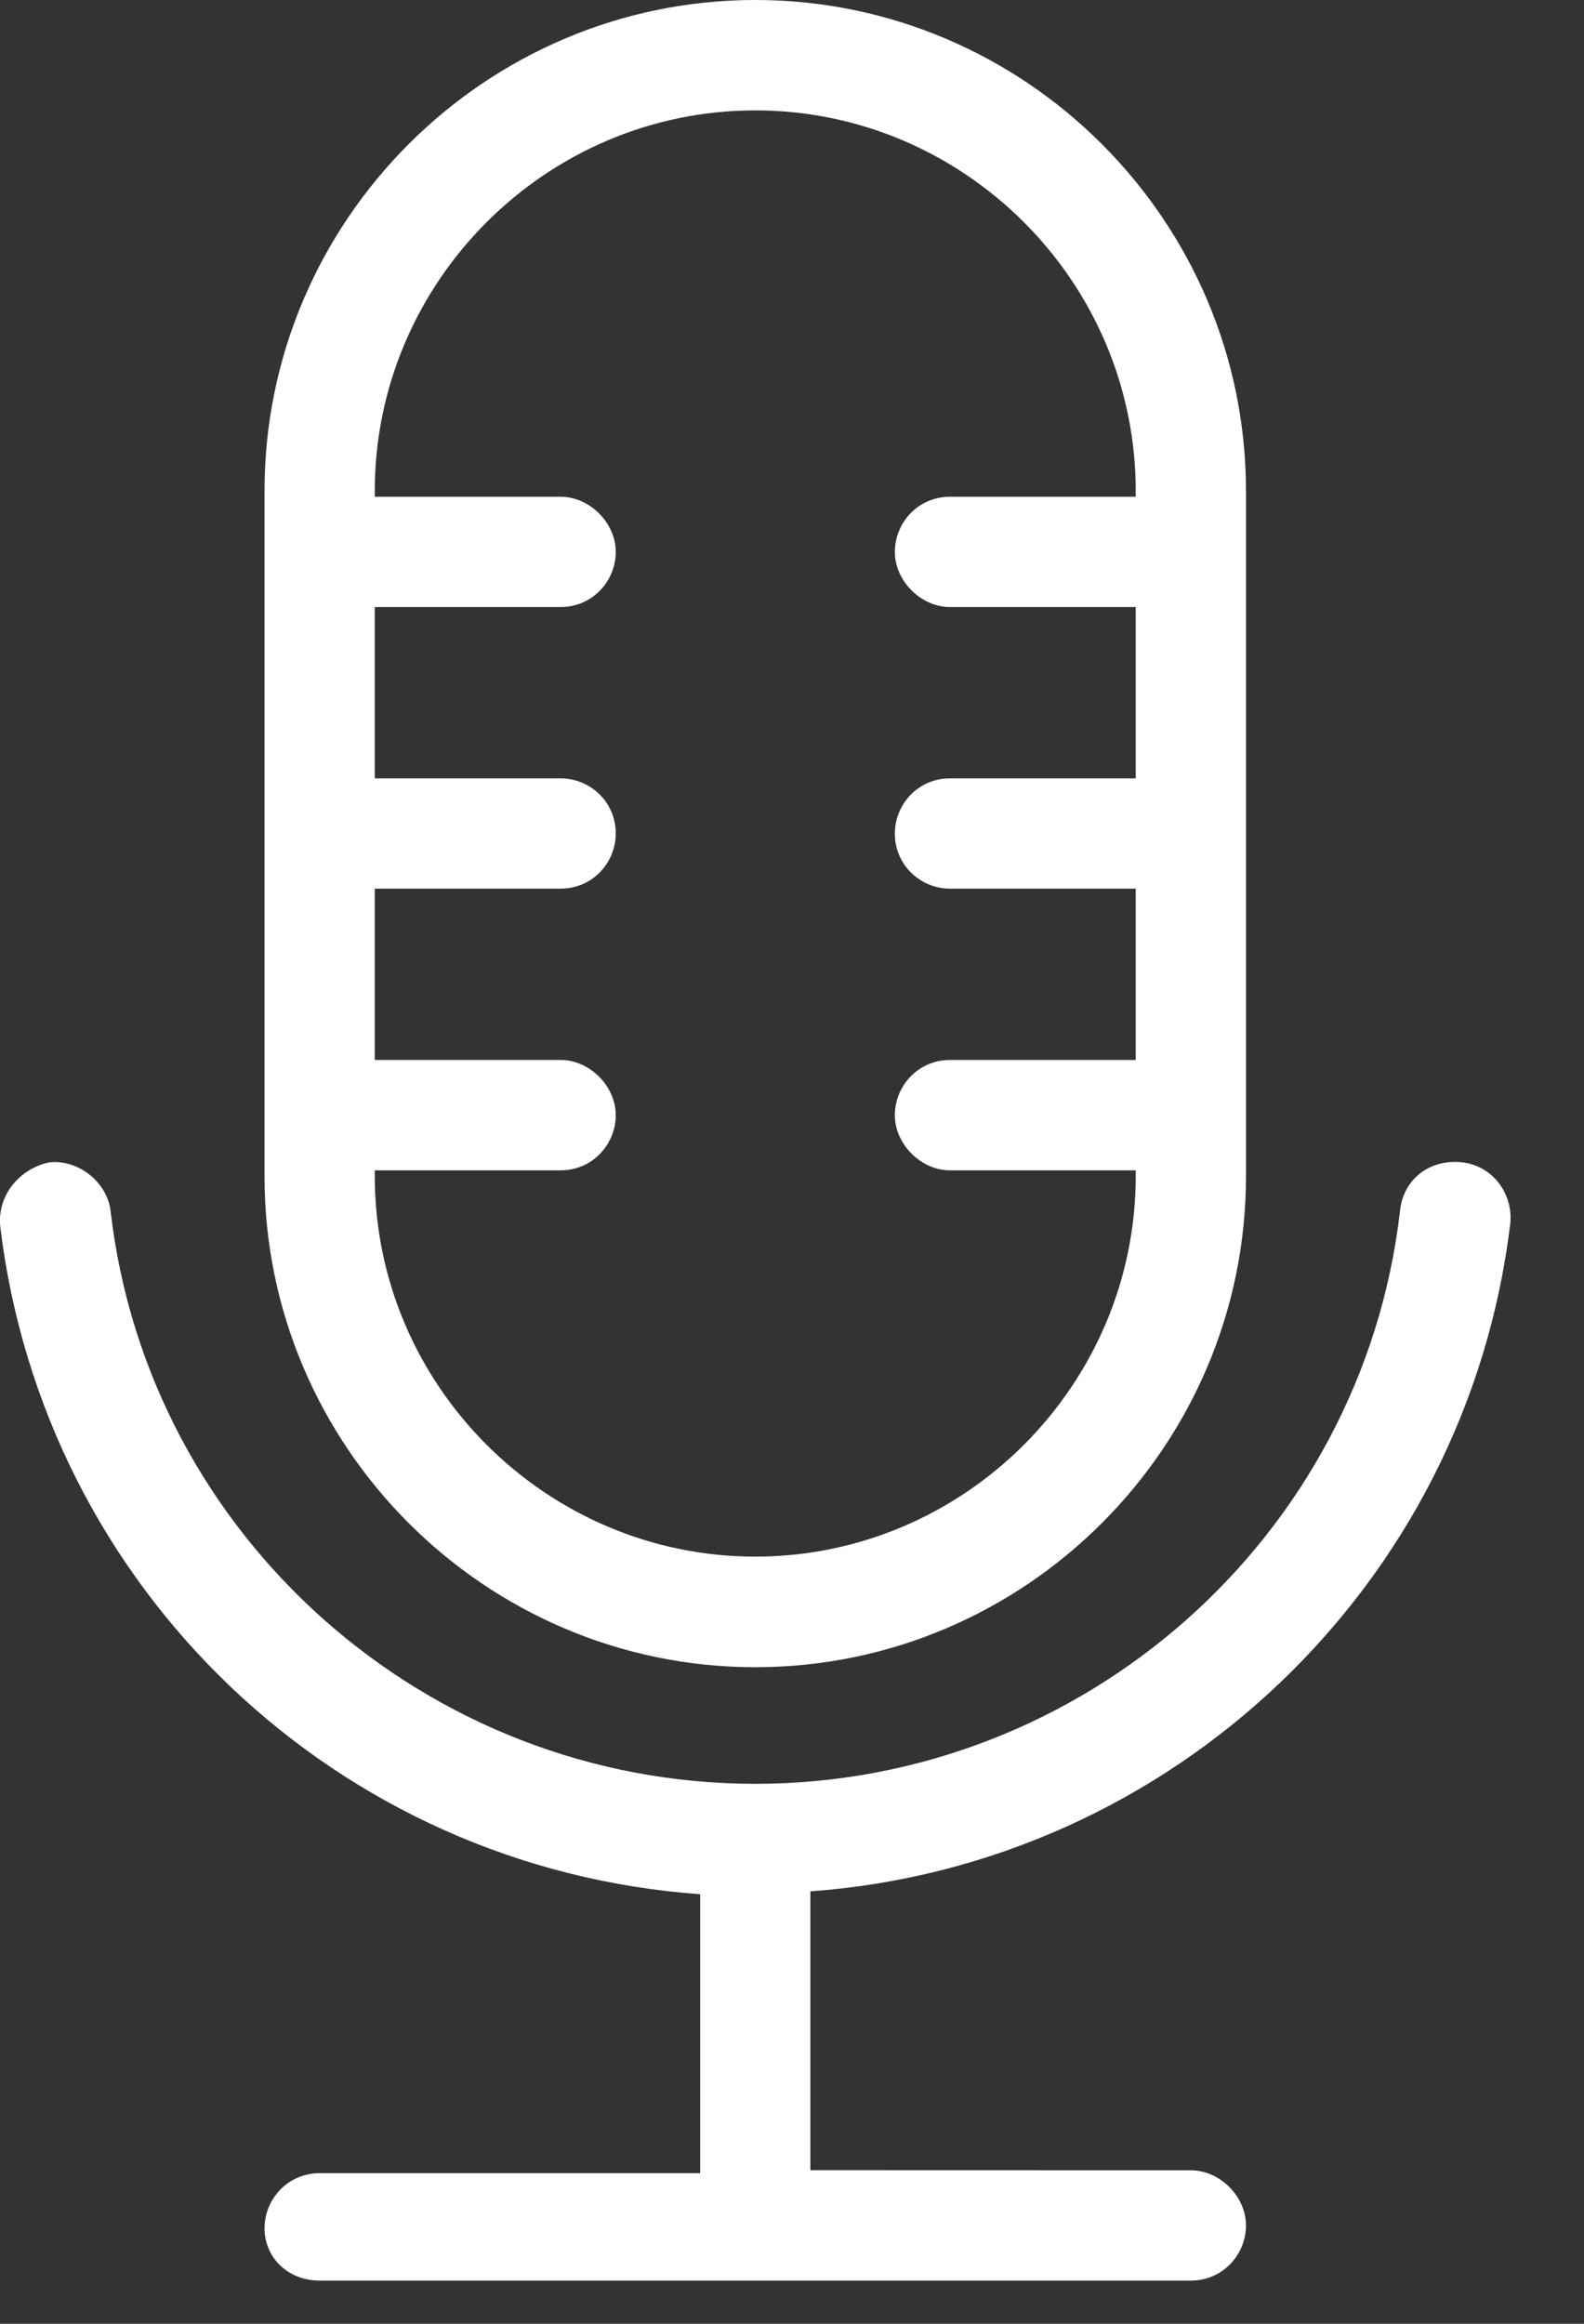
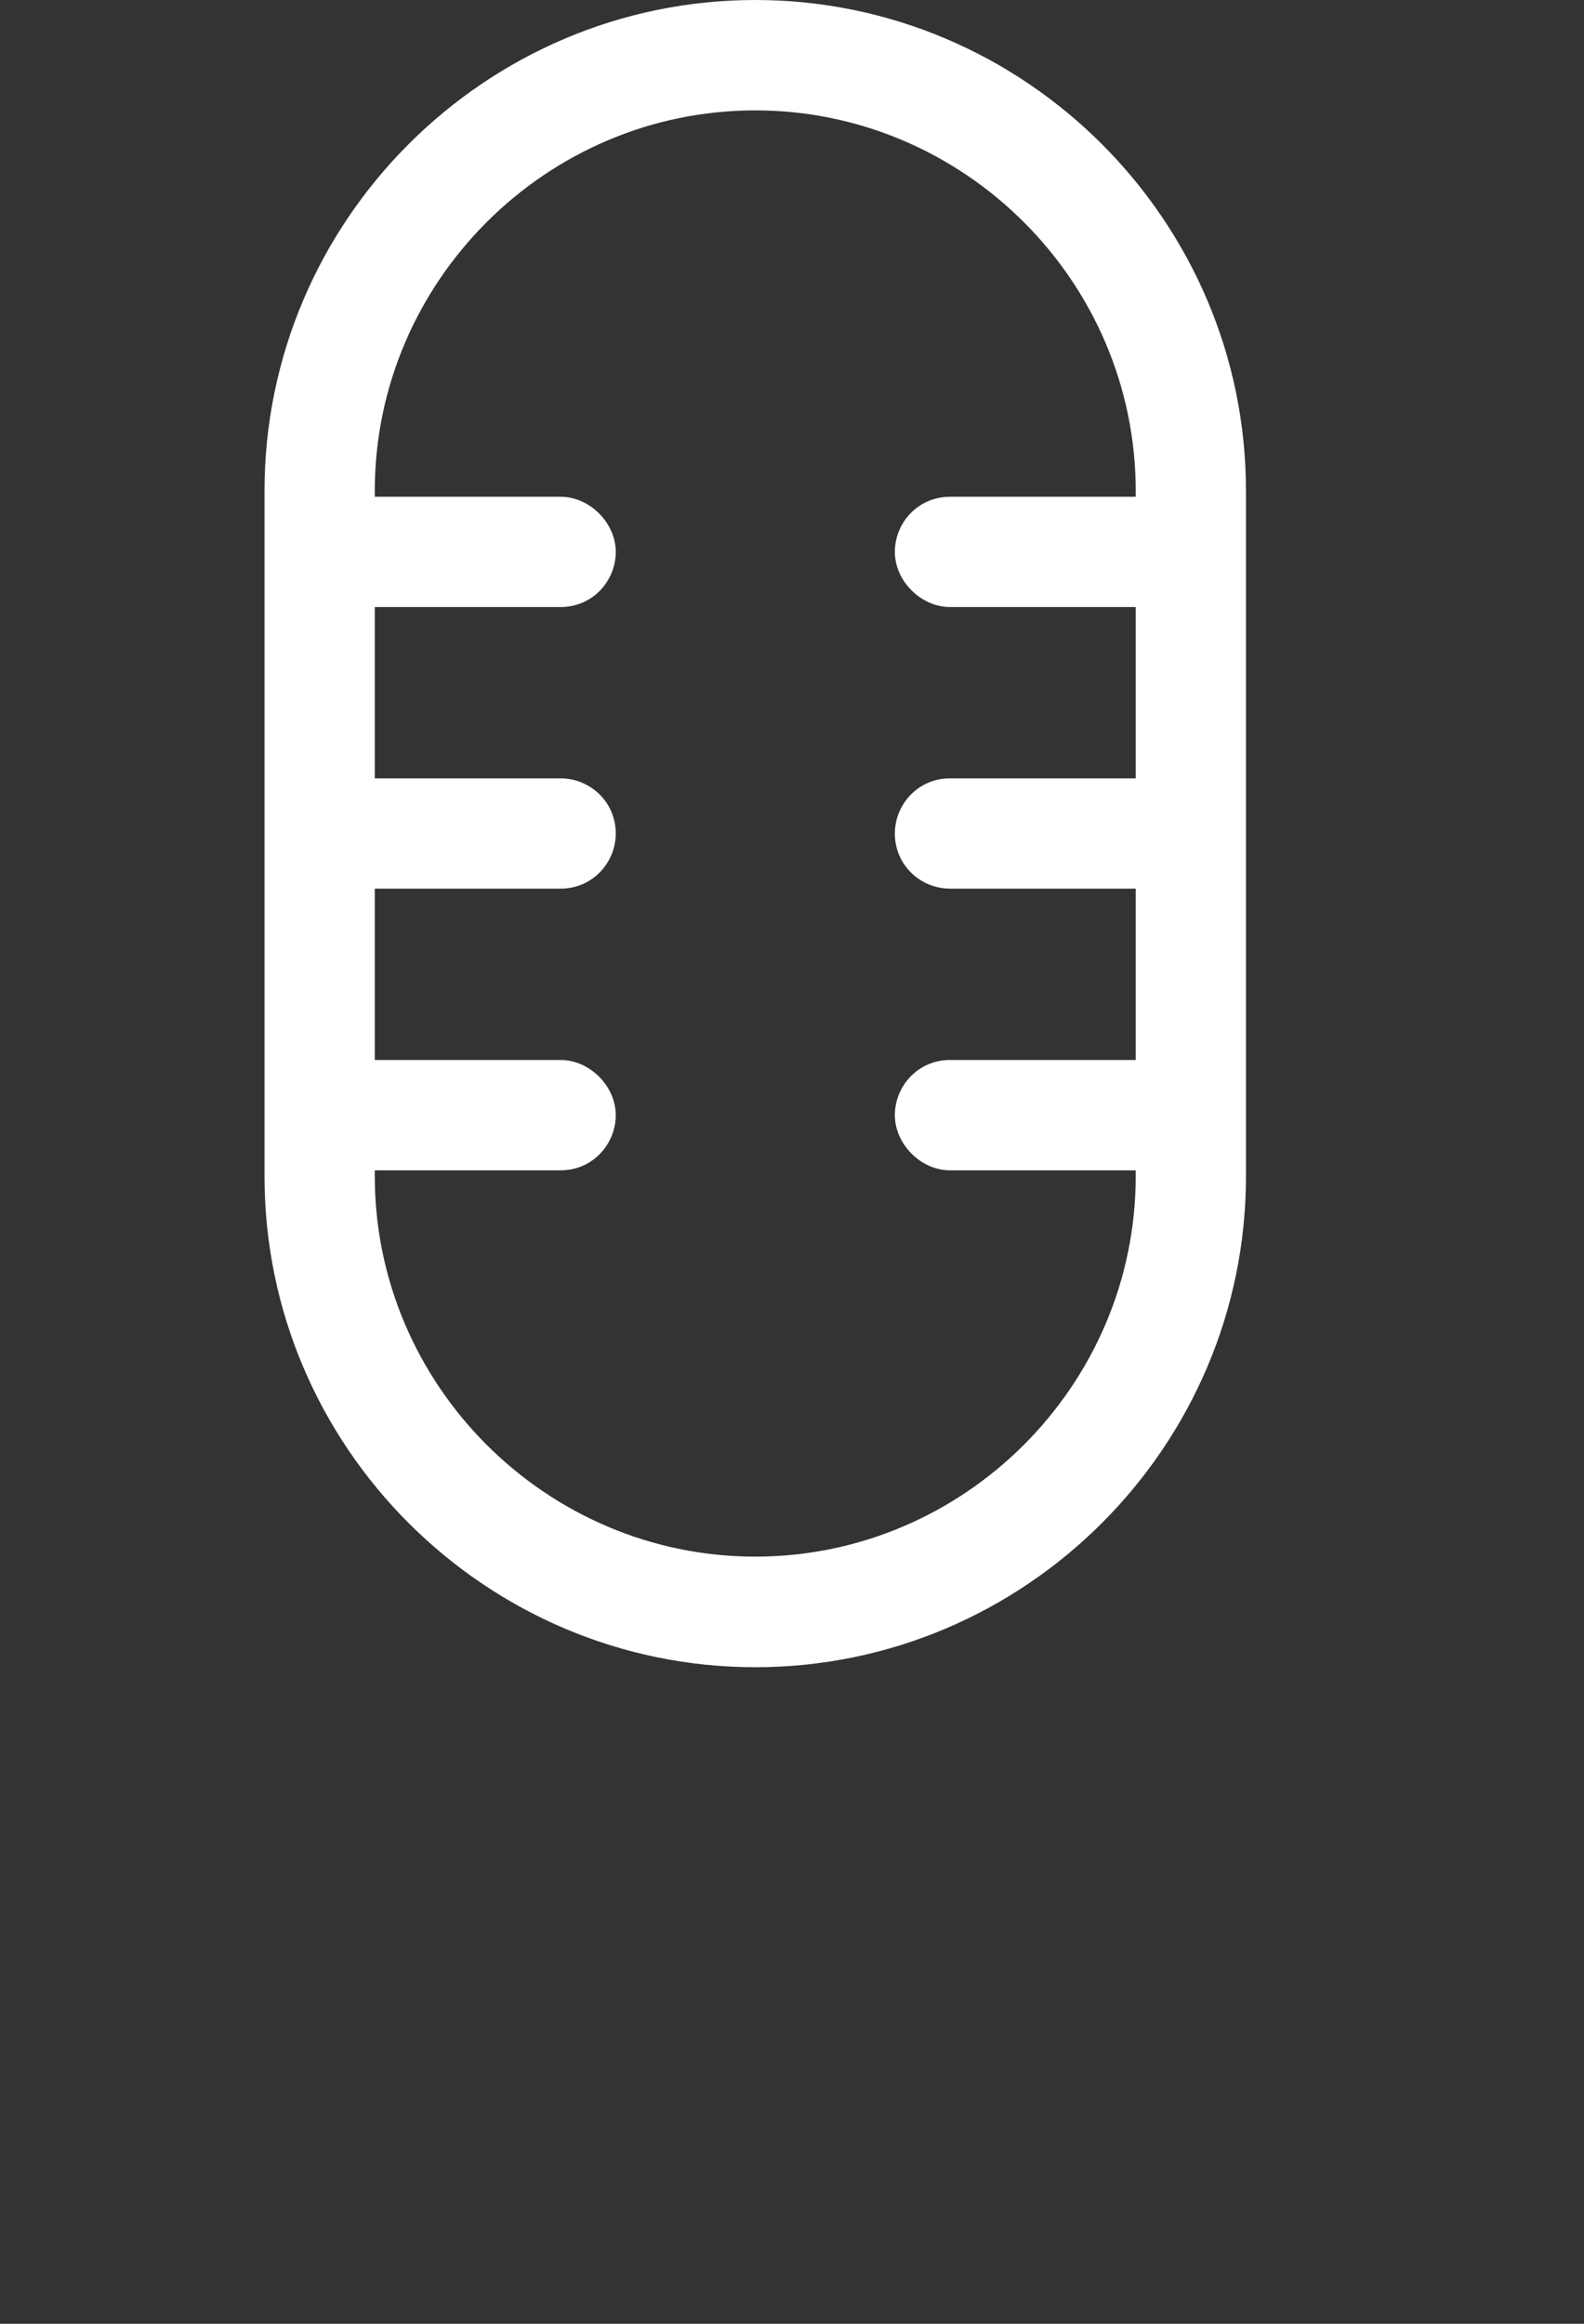
<svg xmlns="http://www.w3.org/2000/svg" width="15" height="22" viewBox="0 0 15 22" fill="none">
  <rect x="0" y="0" width="15" height="22" fill="#333333" stroke="none" />
-   <path d="M0.002 11.608C0.415 15.046 3.193 17.687 6.63 17.933V20.574H3.027C2.724 20.574 2.505 20.821 2.505 21.096C2.505 21.371 2.724 21.591 3.027 21.591H11.277C11.58 21.591 11.799 21.344 11.799 21.069C11.799 20.794 11.552 20.547 11.277 20.547L7.674 20.546V17.906C11.084 17.659 13.89 15.018 14.302 11.581C14.33 11.306 14.137 11.031 13.835 11.003C13.532 10.975 13.285 11.168 13.257 11.47C12.899 14.551 10.26 16.888 7.152 16.888C4.045 16.888 1.405 14.551 1.048 11.471C1.02 11.196 0.745 10.976 0.47 11.004C0.195 11.059 -0.026 11.307 0.002 11.608Z" fill="white" />
  <path d="M7.152 0C4.595 0 2.505 2.09 2.505 4.647V11.137C2.505 13.695 4.596 15.784 7.152 15.784C9.71 15.784 11.799 13.694 11.799 11.137V4.647C11.799 2.09 9.71 0 7.152 0ZM10.755 4.703H8.996C8.693 4.703 8.474 4.95 8.474 5.225C8.474 5.5 8.721 5.747 8.996 5.747H10.755V7.369H8.996C8.693 7.369 8.474 7.616 8.474 7.891C8.474 8.194 8.721 8.413 8.996 8.413H10.755V10.035H8.996C8.693 10.035 8.474 10.283 8.474 10.557C8.474 10.832 8.721 11.08 8.996 11.08H10.755V11.134C10.755 13.114 9.133 14.737 7.152 14.737C5.173 14.737 3.549 13.115 3.549 11.134V11.08H5.309C5.612 11.08 5.831 10.832 5.831 10.557C5.831 10.283 5.584 10.035 5.309 10.035H3.549V8.413H5.309C5.612 8.413 5.831 8.166 5.831 7.891C5.831 7.588 5.584 7.369 5.309 7.369H3.549V5.747H5.309C5.612 5.747 5.831 5.5 5.831 5.225C5.831 4.95 5.584 4.703 5.309 4.703H3.549V4.648C3.549 2.668 5.171 1.045 7.152 1.045C9.132 1.045 10.755 2.667 10.755 4.648V4.703Z" fill="white" />
</svg>